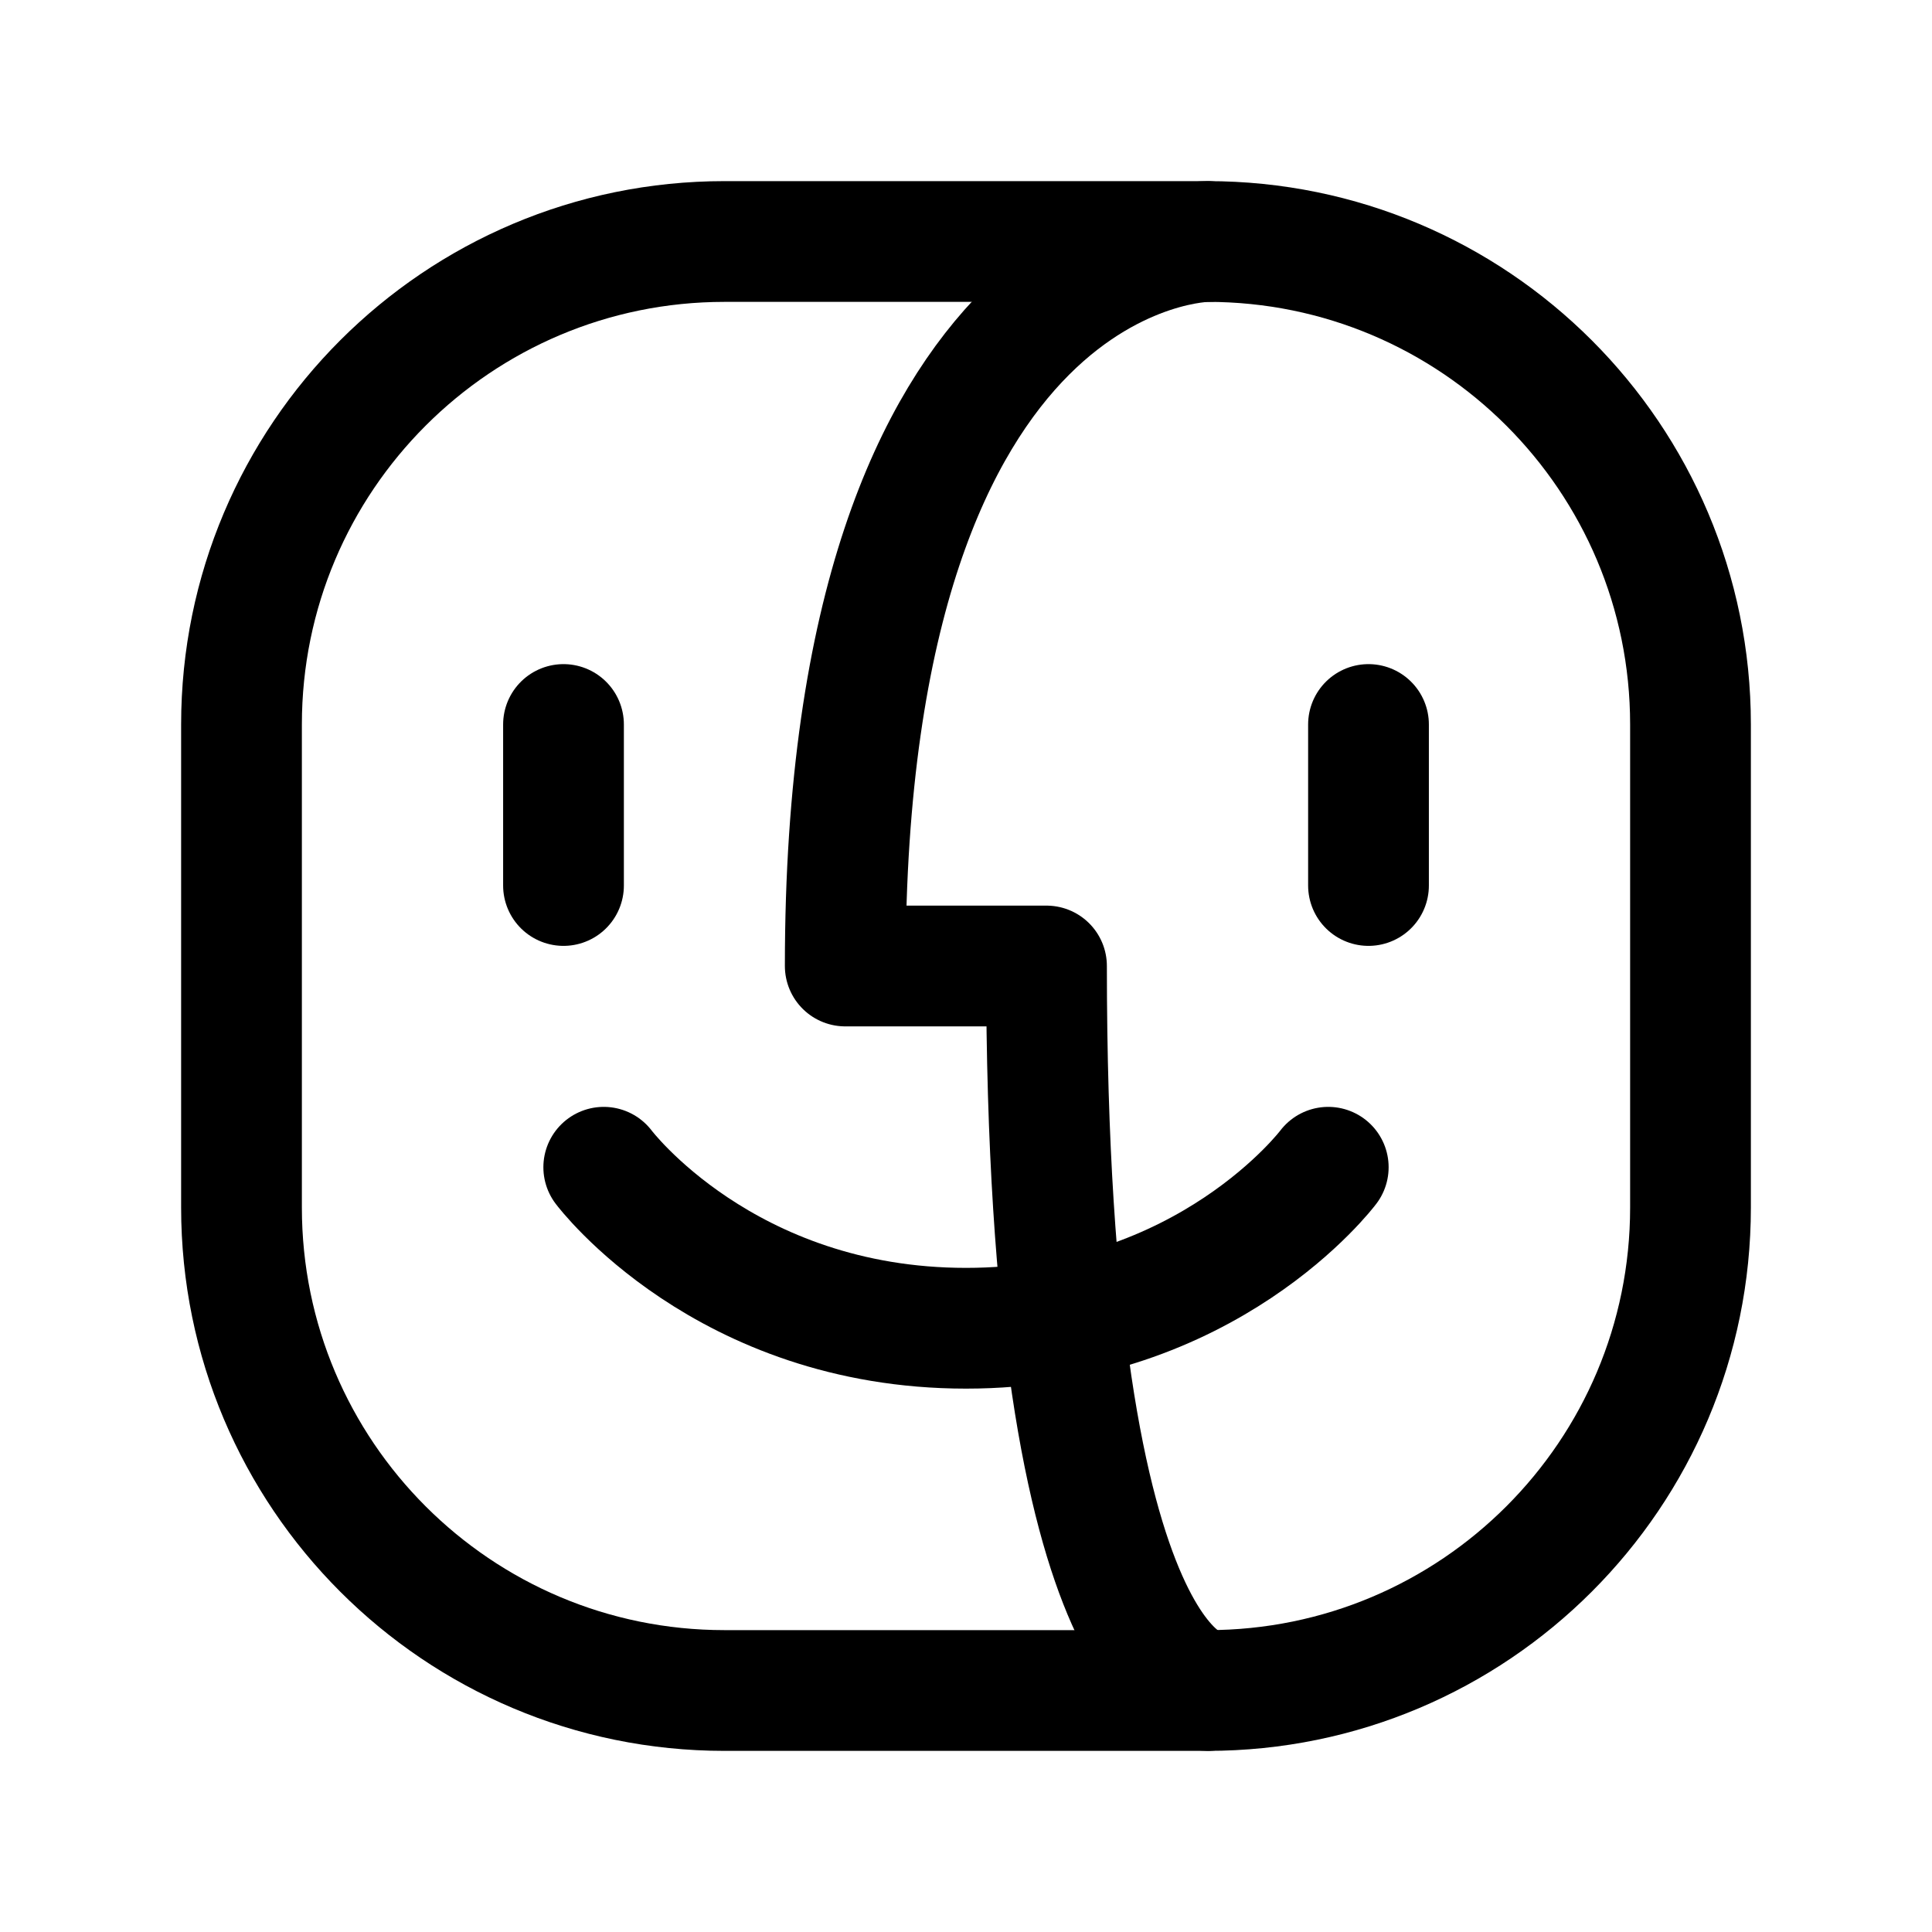
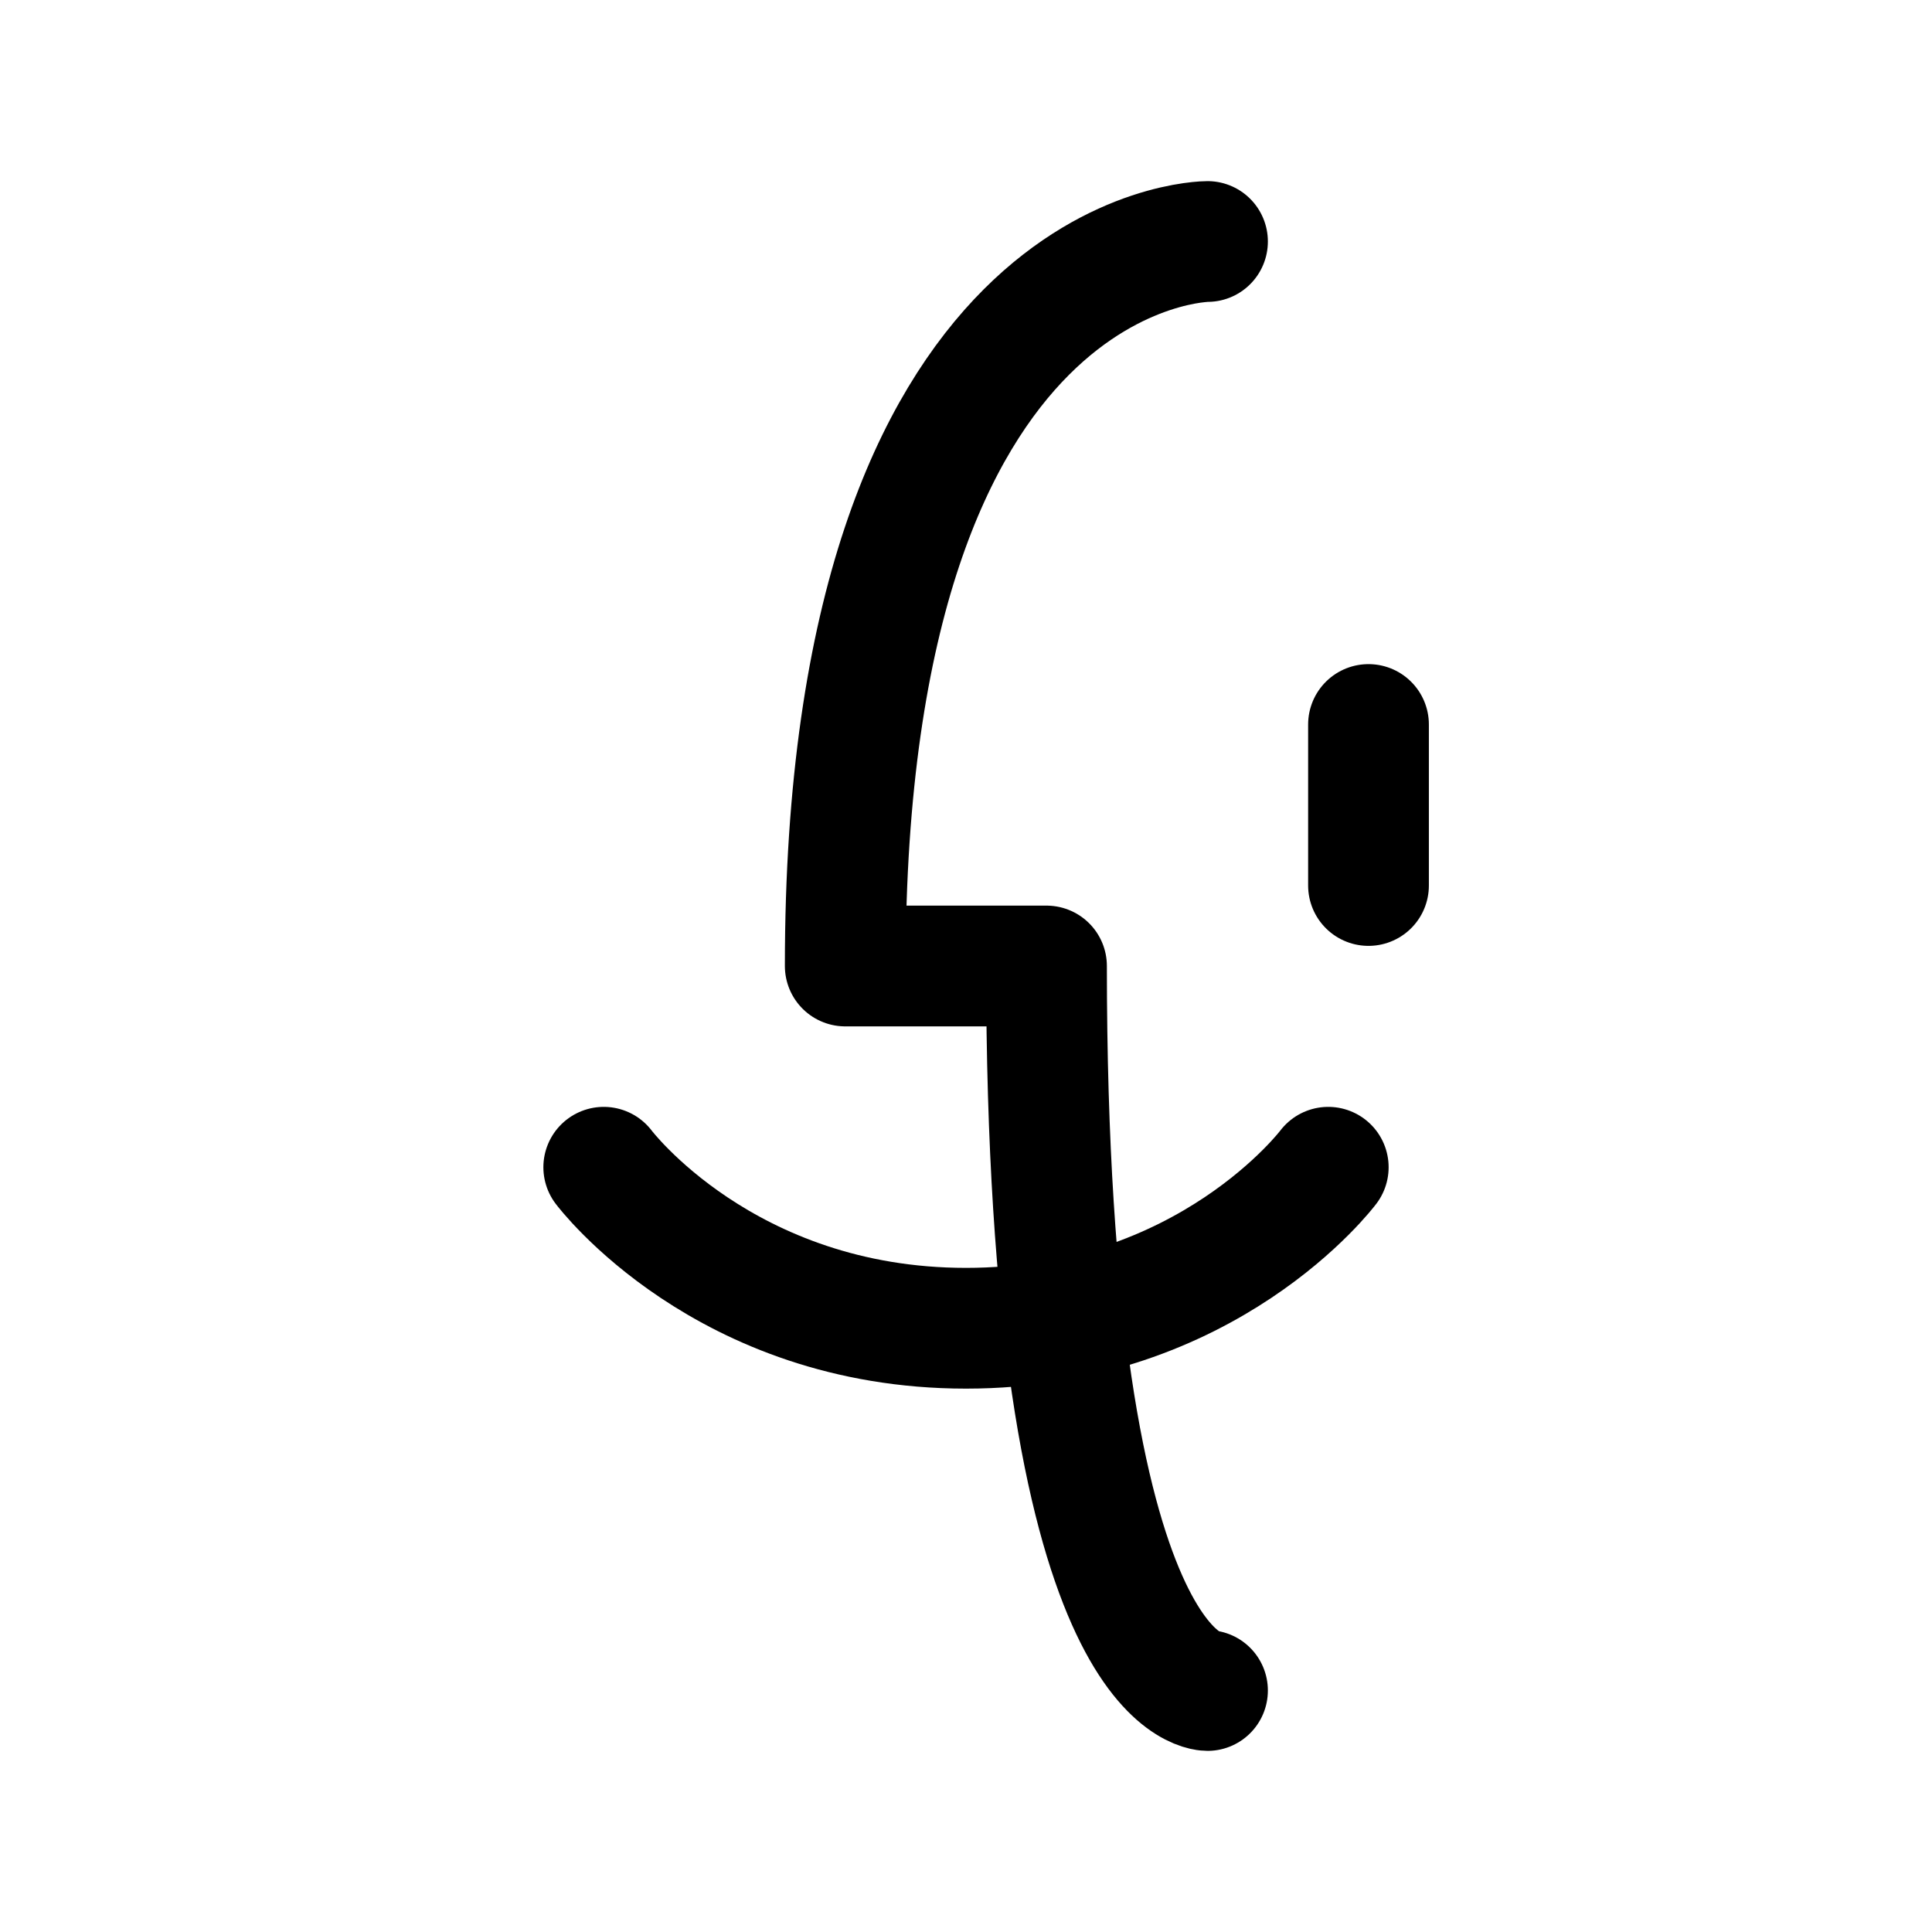
<svg xmlns="http://www.w3.org/2000/svg" width="800px" height="800px" viewBox="0 0 24 24" fill="none">
-   <path d="M3 15V9C3 5.686 5.686 3 9 3H15C18.314 3 21 5.686 21 9V15C21 18.314 18.314 21 15 21H9C5.686 21 3 18.314 3 15Z" stroke="#000000" stroke-width="1.5" stroke-linecap="round" stroke-linejoin="round" />
  <path d="M15 3C15 3 10.5 3 10.5 12C12 12 12 12 13 12C13 21 15 21 15 21" stroke="#000000" stroke-width="1.5" stroke-linecap="round" stroke-linejoin="round" />
  <path d="M16.5 14.5C16.5 14.5 15 16.5 12 16.5C9 16.5 7.5 14.5 7.5 14.5" stroke="#000000" stroke-width="1.5" stroke-linecap="round" stroke-linejoin="round" />
-   <path d="M7 9V11" stroke="#000000" stroke-width="1.5" stroke-linecap="round" stroke-linejoin="round" />
  <path d="M17 9V11" stroke="#000000" stroke-width="1.5" stroke-linecap="round" stroke-linejoin="round" />
</svg>